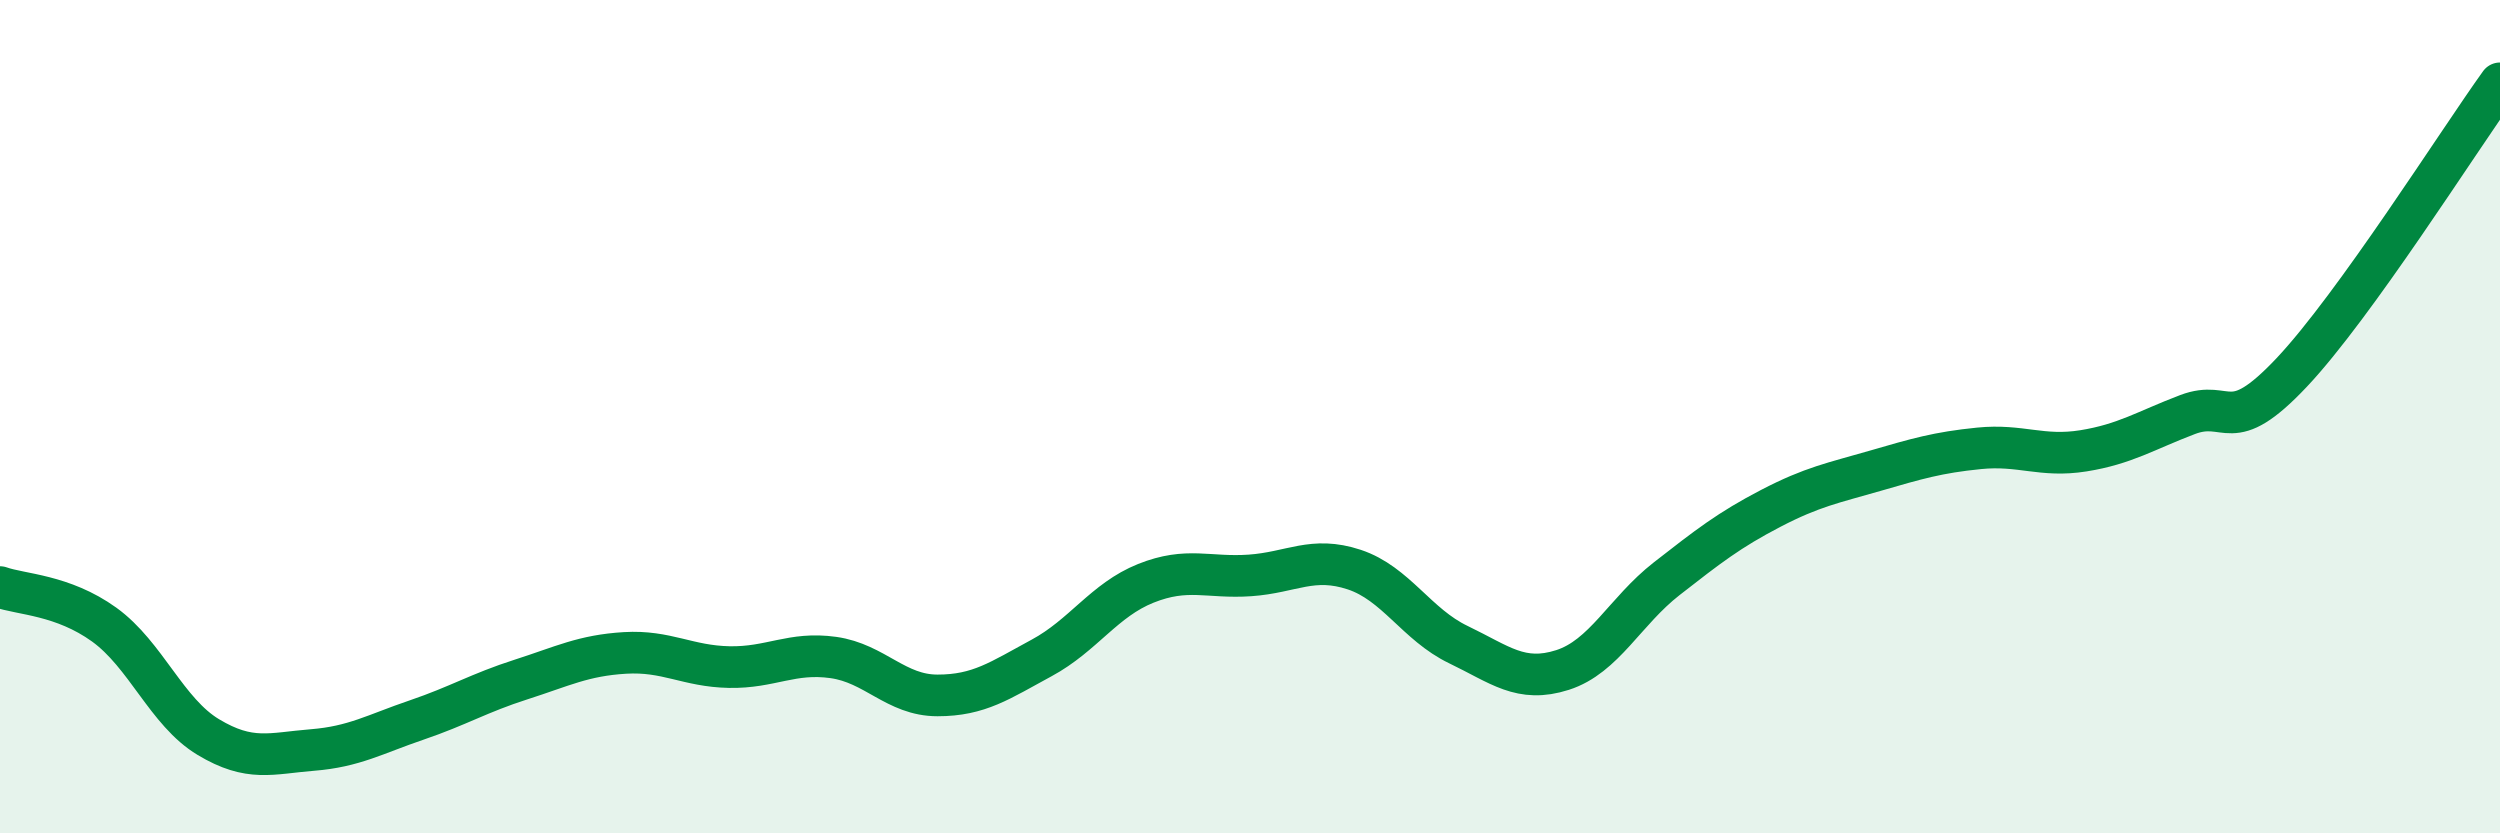
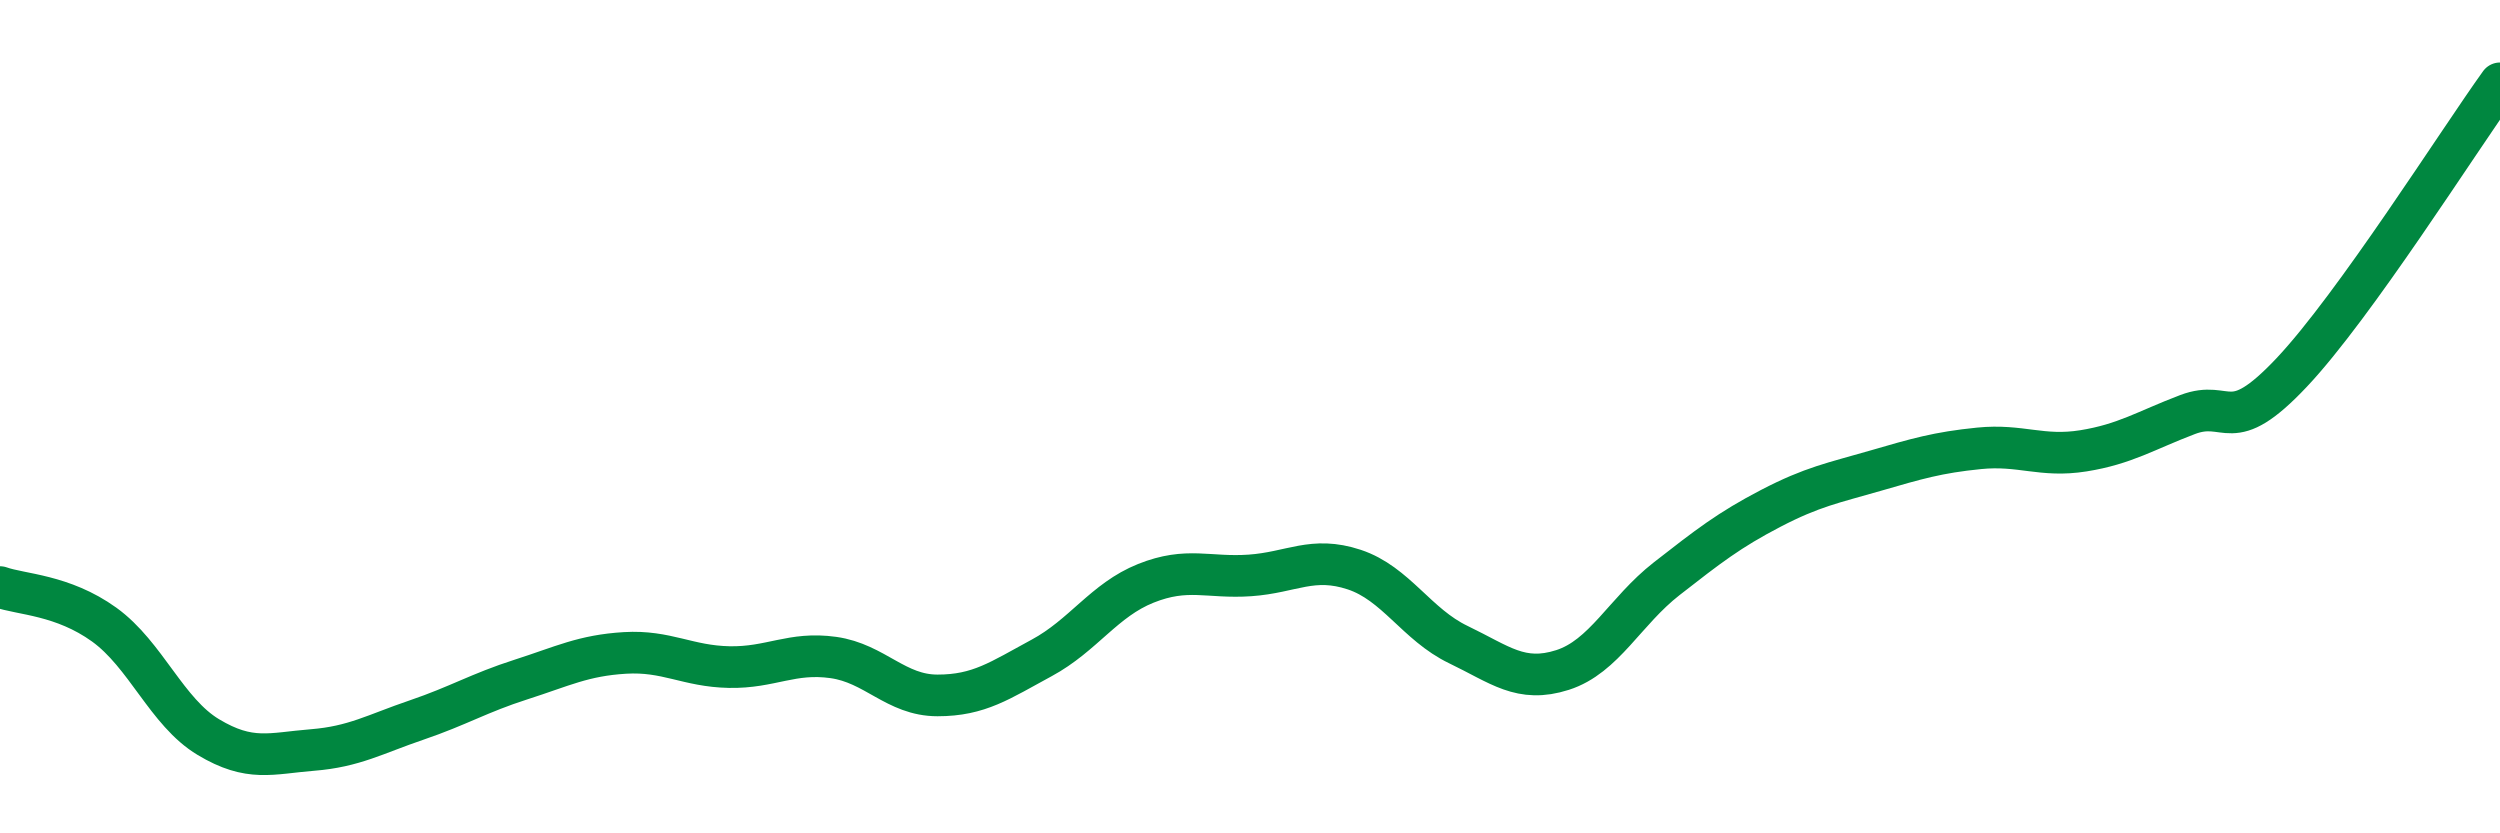
<svg xmlns="http://www.w3.org/2000/svg" width="60" height="20" viewBox="0 0 60 20">
-   <path d="M 0,14.09 C 0.5,14.27 1.5,14.27 2.5,14.99 C 3.5,15.71 4,17.09 5,17.69 C 6,18.29 6.5,18.08 7.5,18 C 8.5,17.92 9,17.62 10,17.28 C 11,16.94 11.5,16.63 12.5,16.31 C 13.5,15.99 14,15.73 15,15.67 C 16,15.61 16.5,15.99 17.5,16.01 C 18.5,16.03 19,15.64 20,15.78 C 21,15.92 21.5,16.69 22.5,16.69 C 23.5,16.69 24,16.33 25,15.79 C 26,15.25 26.5,14.4 27.5,14 C 28.5,13.6 29,13.88 30,13.81 C 31,13.74 31.5,13.34 32.5,13.67 C 33.5,14 34,14.99 35,15.47 C 36,15.95 36.5,16.4 37.5,16.08 C 38.5,15.76 39,14.67 40,13.89 C 41,13.11 41.5,12.72 42.5,12.2 C 43.5,11.68 44,11.59 45,11.3 C 46,11.01 46.5,10.86 47.5,10.76 C 48.5,10.66 49,10.98 50,10.82 C 51,10.66 51.5,10.33 52.5,9.95 C 53.5,9.57 53.5,10.53 55,8.94 C 56.5,7.35 59,3.39 60,2L60 20L0 20Z" fill="#008740" opacity="0.1" stroke-linecap="round" stroke-linejoin="round" />
  <path d="M 0,14.09 C 0.5,14.27 1.5,14.27 2.5,14.99 C 3.5,15.71 4,17.09 5,17.69 C 6,18.29 6.5,18.08 7.5,18 C 8.5,17.92 9,17.62 10,17.28 C 11,16.94 11.5,16.63 12.5,16.31 C 13.5,15.99 14,15.73 15,15.67 C 16,15.61 16.5,15.99 17.5,16.01 C 18.5,16.03 19,15.64 20,15.78 C 21,15.92 21.5,16.69 22.5,16.69 C 23.5,16.69 24,16.33 25,15.79 C 26,15.25 26.5,14.4 27.5,14 C 28.5,13.6 29,13.88 30,13.81 C 31,13.74 31.5,13.34 32.5,13.67 C 33.5,14 34,14.99 35,15.47 C 36,15.95 36.5,16.4 37.5,16.08 C 38.5,15.76 39,14.67 40,13.89 C 41,13.11 41.5,12.72 42.5,12.2 C 43.5,11.68 44,11.59 45,11.3 C 46,11.01 46.5,10.86 47.5,10.76 C 48.5,10.66 49,10.98 50,10.82 C 51,10.66 51.5,10.33 52.5,9.95 C 53.5,9.57 53.5,10.53 55,8.94 C 56.5,7.35 59,3.39 60,2" stroke="#008740" stroke-width="1" fill="none" stroke-linecap="round" stroke-linejoin="round" />
</svg>